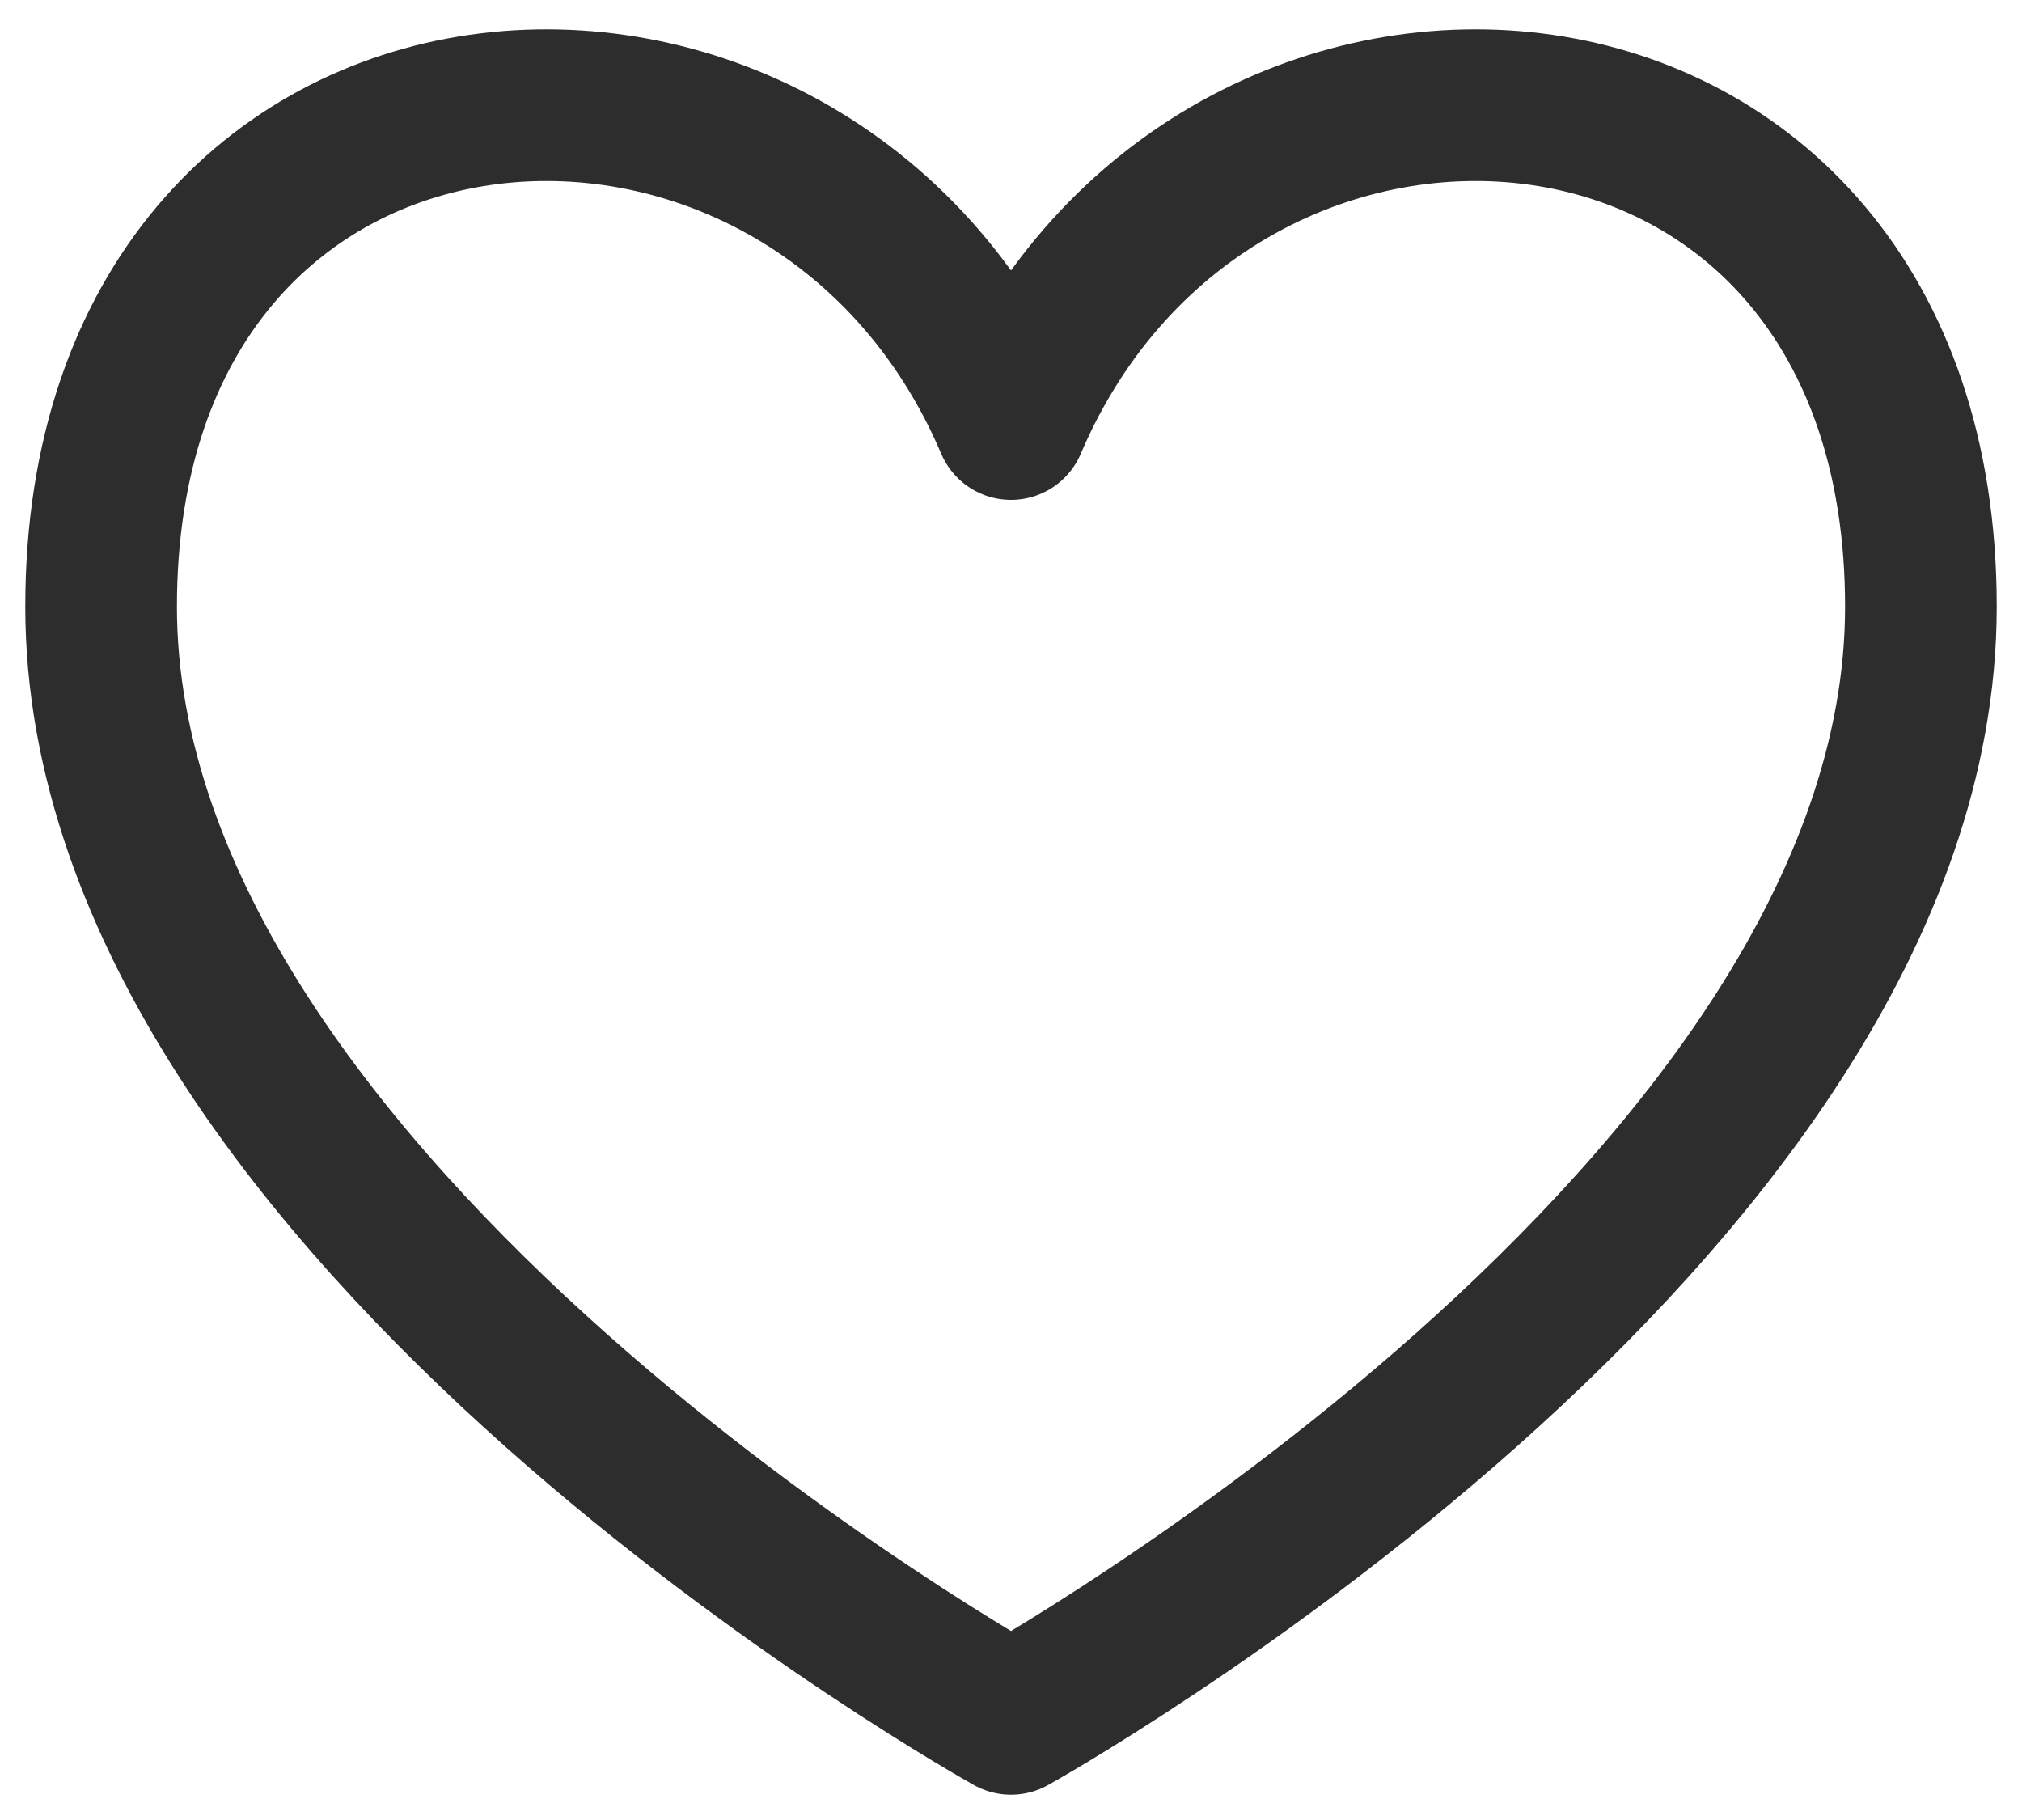
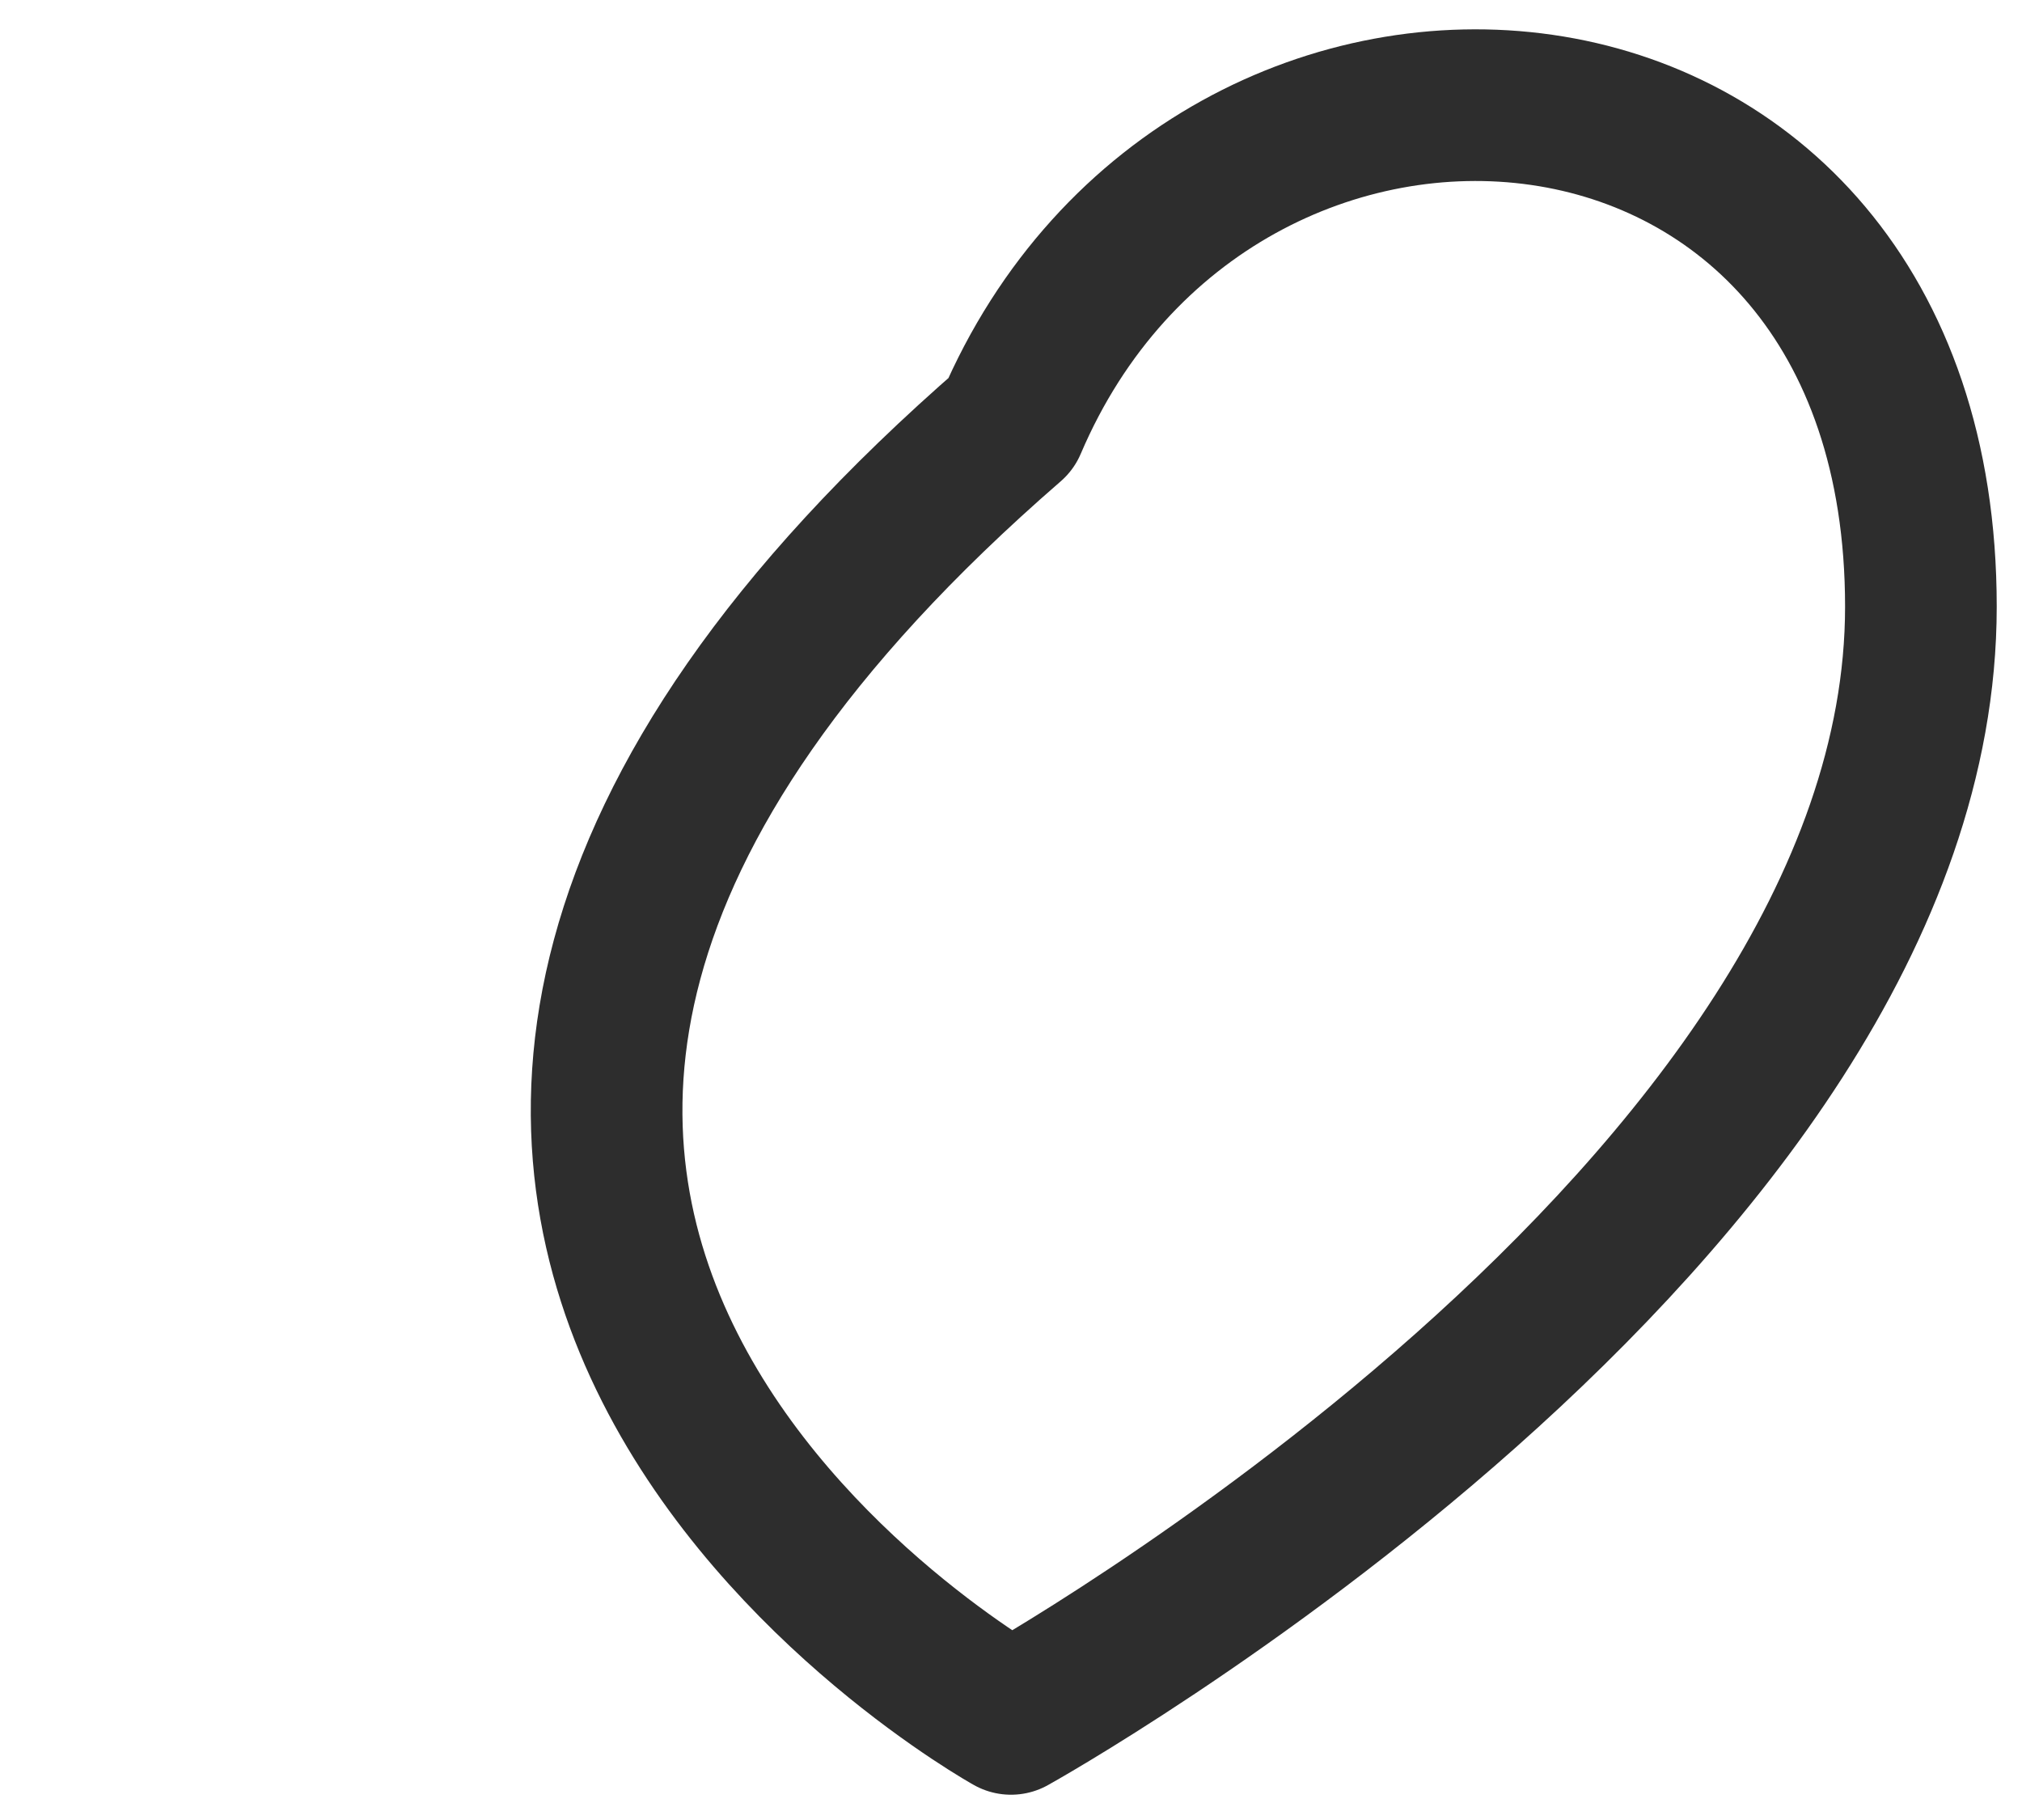
<svg xmlns="http://www.w3.org/2000/svg" width="20" height="18" viewBox="0 0 20 18" fill="none">
-   <path d="M10 4.194C8 -0.5 1 0 1 6C1 12 10 17 10 17C10 17 19 12 19 6C19 0 12 -0.5 10 4.194Z" stroke="#2D2D2D" stroke-width="1.5" stroke-linecap="round" stroke-linejoin="round" />
+   <path d="M10 4.194C1 12 10 17 10 17C10 17 19 12 19 6C19 0 12 -0.5 10 4.194Z" stroke="#2D2D2D" stroke-width="1.5" stroke-linecap="round" stroke-linejoin="round" />
</svg>